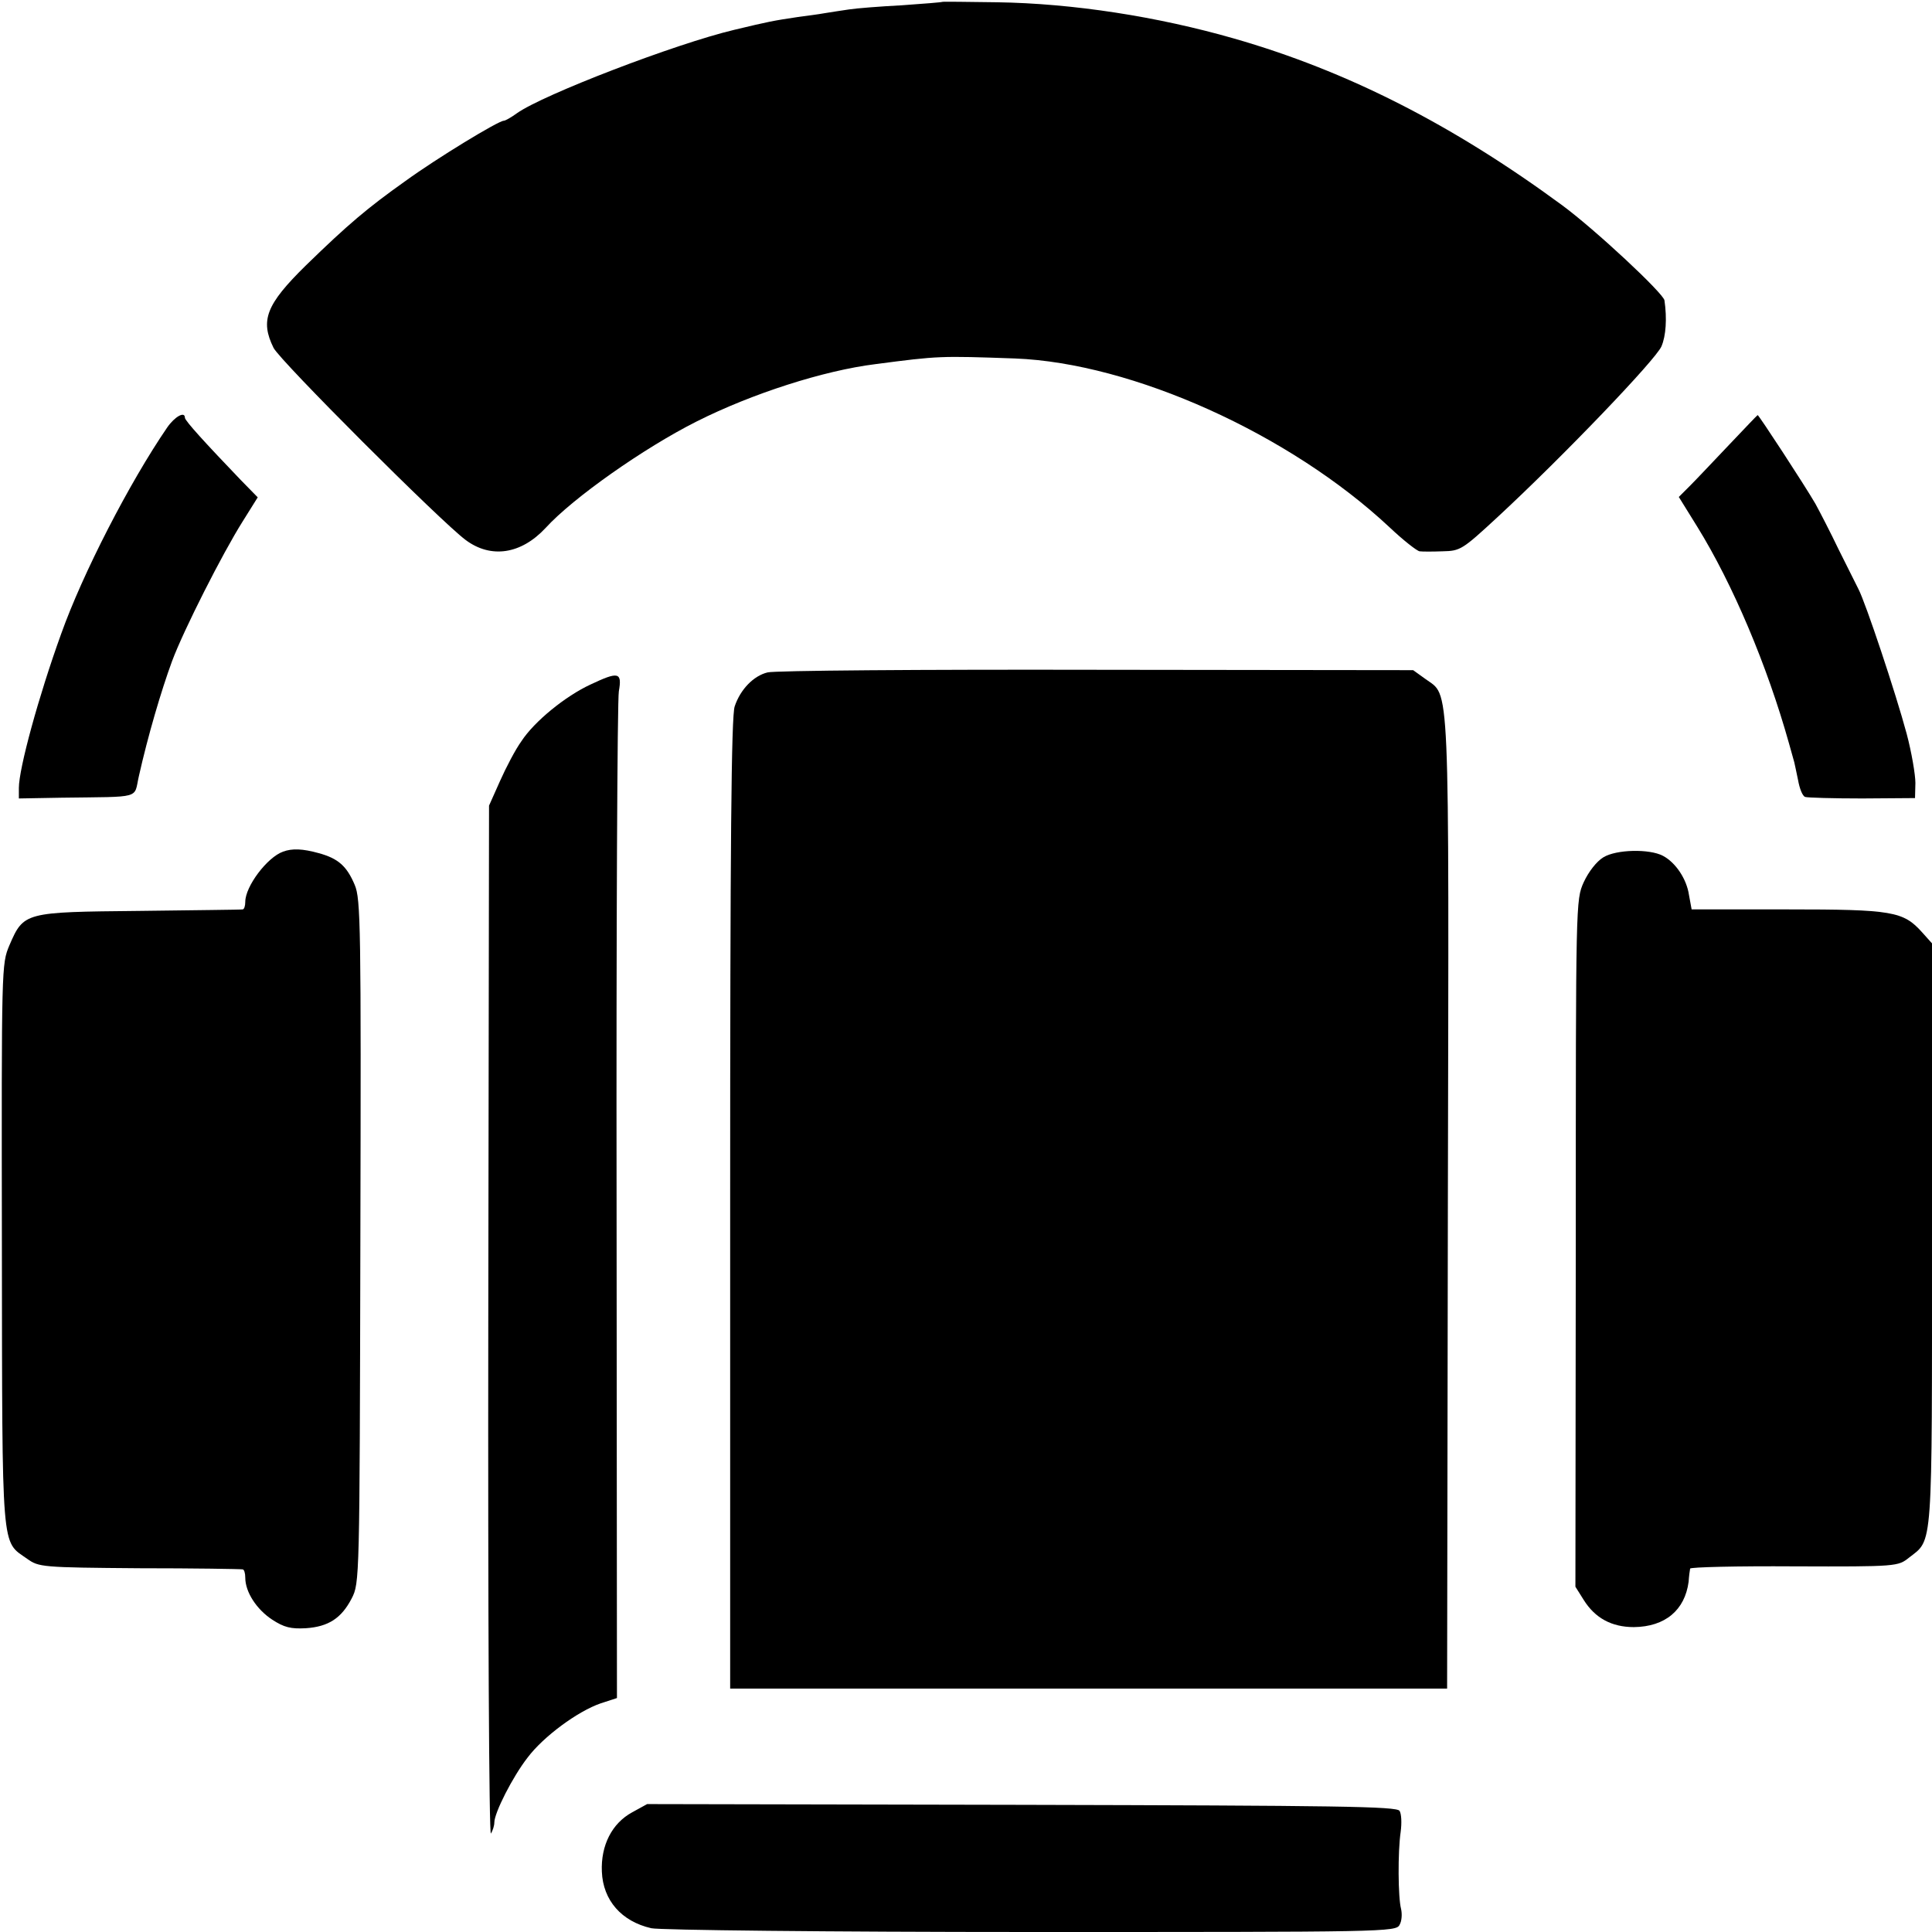
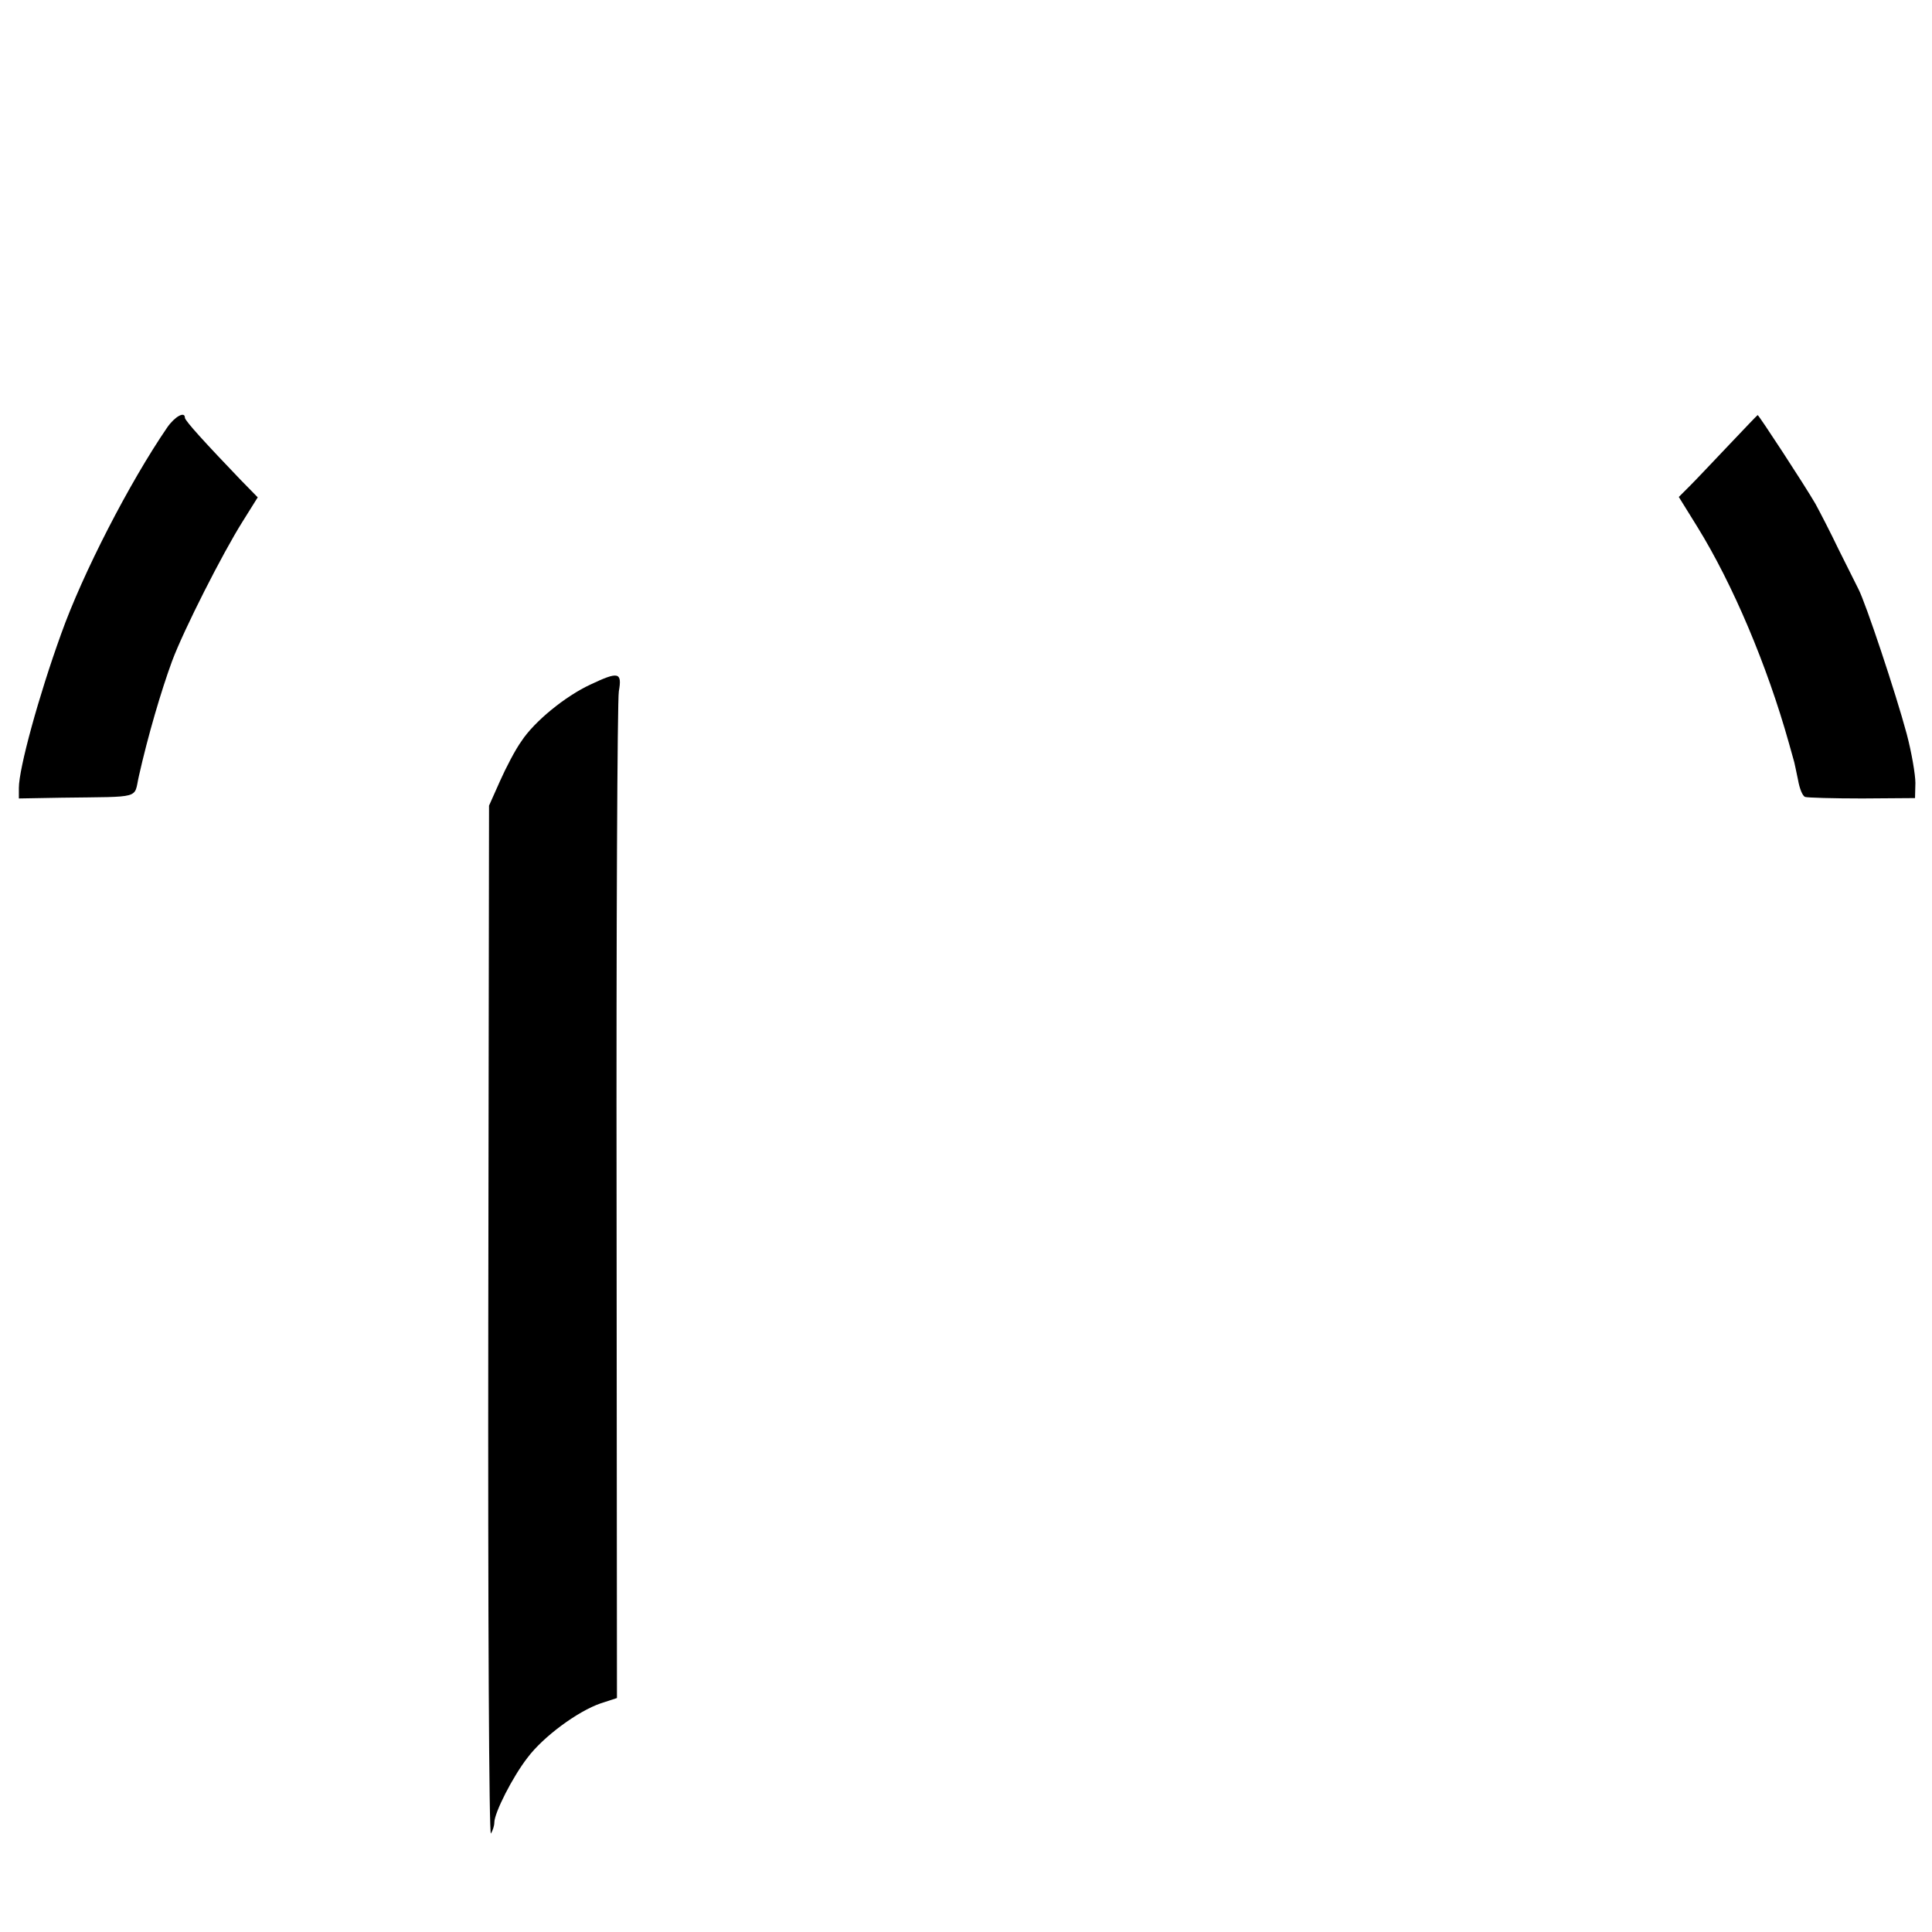
<svg xmlns="http://www.w3.org/2000/svg" version="1.0" width="512pt" height="512pt" viewBox="0 0 512 512" preserveAspectRatio="xMidYMid meet">
  <g transform="translate(0,512) scale(0.1,-0.1)" fill="#000000" stroke="none">
-     <path d="M2497 5115 c-1 -1 -49 -5 -107 -9 -58 -3 -121 -8 -140 -11 -19 -3 -48 -7 -65 -10 -16 -3 -48 -7 -70 -10 -67 -10 -77 -12 -169 -34 -156 -37 -507 -172 -576 -221 -15 -11 -31 -20 -35 -20 -14 0 -177 -99 -261 -160 -100 -71 -151 -114 -263 -223 -106 -104 -122 -146 -86 -219 18 -35 443 -460 509 -509 67 -50 147 -38 212 32 73 80 261 212 400 282 147 74 337 135 474 152 168 22 171 22 370 15 311 -12 728 -200 992 -447 37 -35 73 -63 80 -64 7 -1 35 -1 61 0 47 1 52 4 145 90 175 162 420 418 435 453 12 28 15 74 8 122 -3 19 -183 187 -271 252 -291 214 -570 356 -870 442 -202 58 -426 93 -628 96 -78 1 -143 2 -145 1z" />
    <path d="M443 3987 c-100 -146 -224 -387 -281 -547 -60 -166 -112 -357 -112 -408 l0 -28 113 2 c216 3 191 -4 205 57 24 107 59 226 88 305 31 83 134 286 187 370 l40 64 -45 46 c-92 96 -148 157 -148 165 0 18 -27 3 -47 -26z" />
    <path d="M4583 3942 c-40 -42 -86 -91 -103 -108 l-31 -31 49 -79 c94 -152 185 -367 243 -574 7 -25 13 -47 14 -50 1 -3 5 -24 10 -47 4 -23 12 -43 19 -45 6 -2 74 -4 151 -4 l140 1 1 40 c0 22 -10 81 -23 130 -29 108 -109 348 -128 384 -7 14 -31 62 -53 106 -21 44 -49 98 -61 120 -29 50 -150 235 -153 235 -2 -1 -35 -36 -75 -78z" />
-     <path d="M2034 3338 c-37 -9 -72 -45 -87 -90 -9 -25 -12 -367 -12 -1318 l0 -1285 950 0 950 0 2 1286 c3 1422 6 1341 -60 1390 l-32 23 -840 1 c-462 1 -854 -2 -871 -7z" />
    <path d="M1565 3306 c-67 -31 -149 -98 -183 -150 -16 -22 -41 -70 -57 -106 l-29 -65 -2 -1369 c-1 -775 2 -1362 7 -1355 5 8 9 21 9 29 0 26 49 122 88 172 42 56 133 123 194 144 l43 14 -1 1313 c-1 721 2 1331 6 1355 9 51 -1 53 -75 18z" />
-     <path d="M750 2863 c-42 -15 -100 -92 -100 -133 0 -11 -3 -20 -7 -20 -5 -1 -127 -2 -273 -4 -305 -3 -307 -3 -345 -91 -21 -50 -21 -52 -20 -795 1 -826 -2 -782 67 -831 31 -22 38 -23 297 -25 146 0 269 -2 274 -3 4 0 7 -10 7 -22 0 -38 30 -84 71 -111 32 -21 50 -25 89 -23 61 4 95 27 122 79 21 41 21 47 23 946 2 835 1 908 -15 945 -21 50 -44 70 -95 84 -43 12 -71 13 -95 4z" />
-     <path d="M4249 2848 c-18 -11 -39 -38 -52 -66 -21 -47 -21 -50 -21 -957 l-1 -910 22 -35 c30 -48 74 -72 133 -72 83 1 135 45 145 120 1 15 3 30 4 35 0 4 125 7 276 6 273 -1 275 0 304 23 64 50 61 10 61 857 l0 771 -26 29 c-50 56 -79 61 -358 61 l-253 0 -7 38 c-6 42 -35 86 -69 104 -36 19 -124 17 -158 -4z" />
-     <path d="M1675 317 c-53 -29 -83 -87 -80 -157 3 -76 52 -132 131 -150 21 -5 471 -10 1006 -10 937 0 968 0 977 19 6 10 7 29 4 42 -8 30 -9 151 -1 205 3 23 2 47 -3 55 -7 12 -165 14 -1001 16 l-993 2 -40 -22z" />
  </g>
</svg>